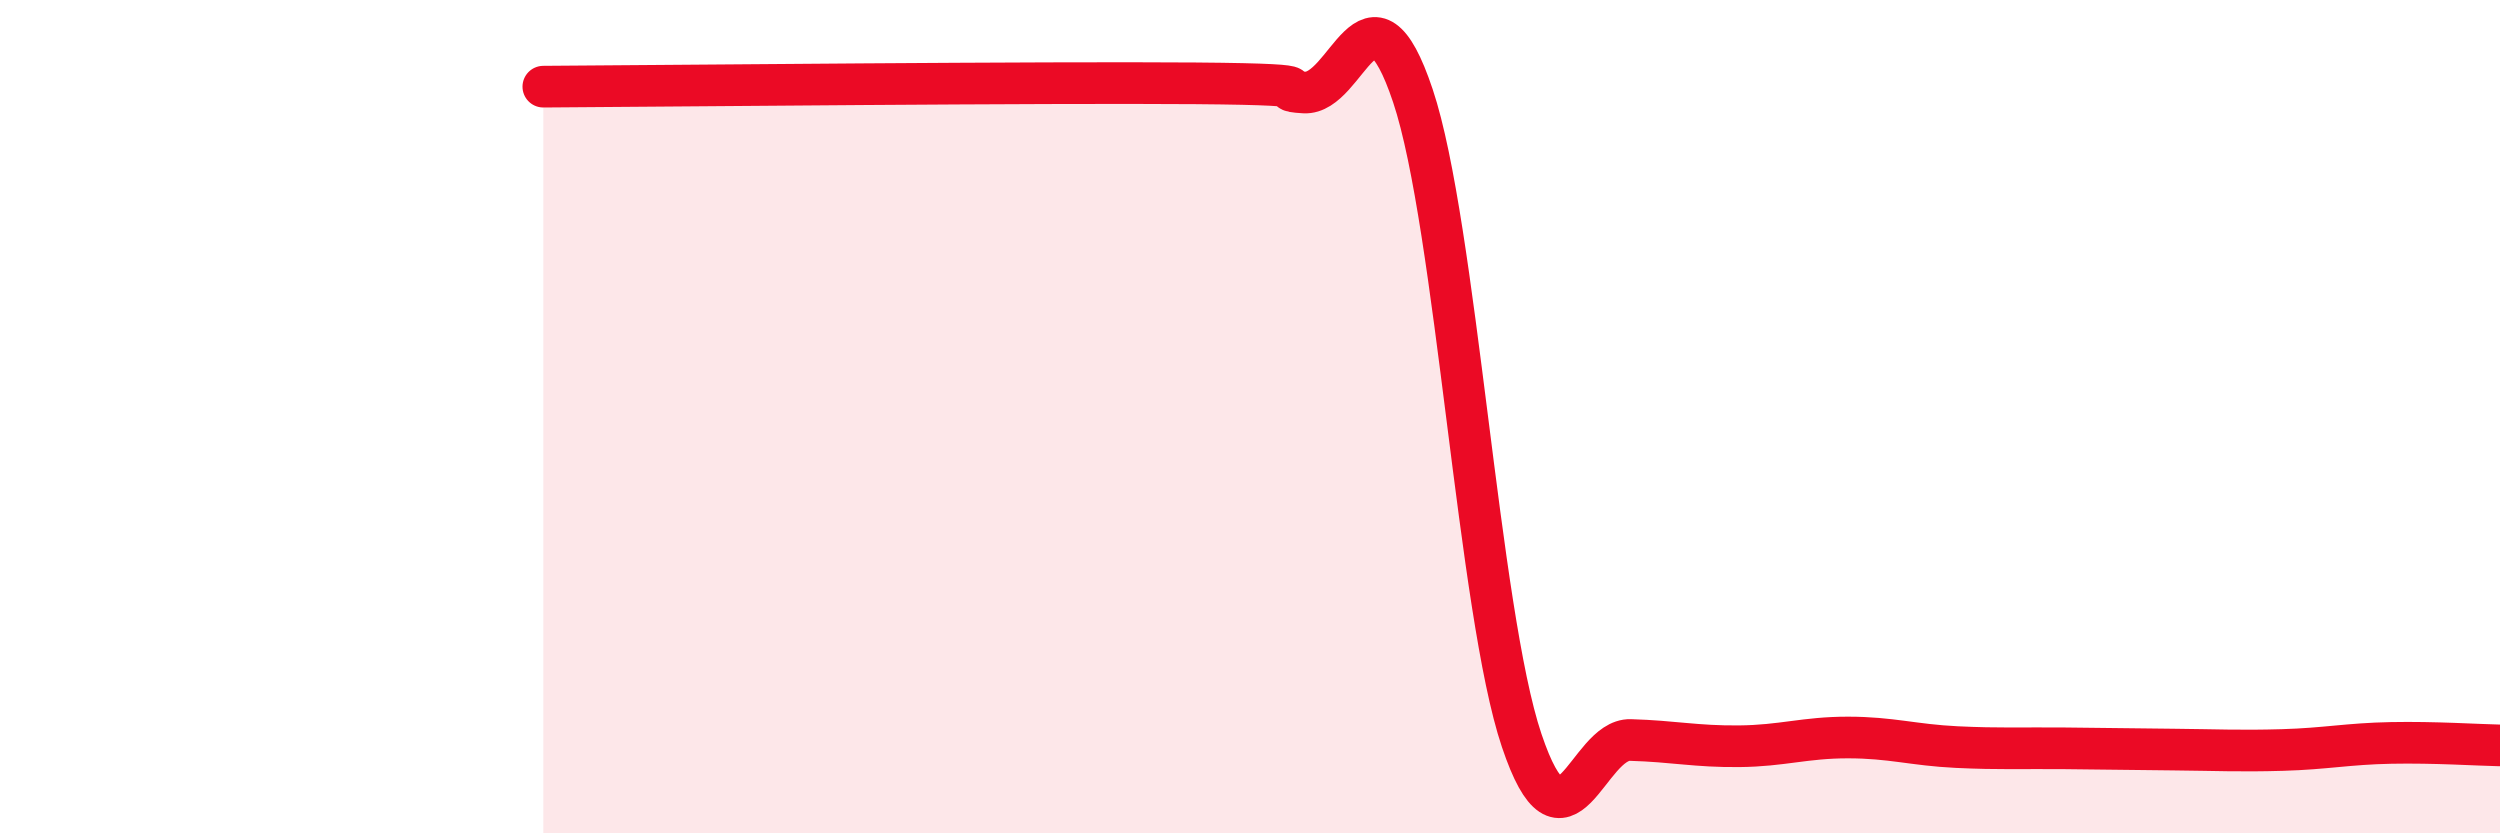
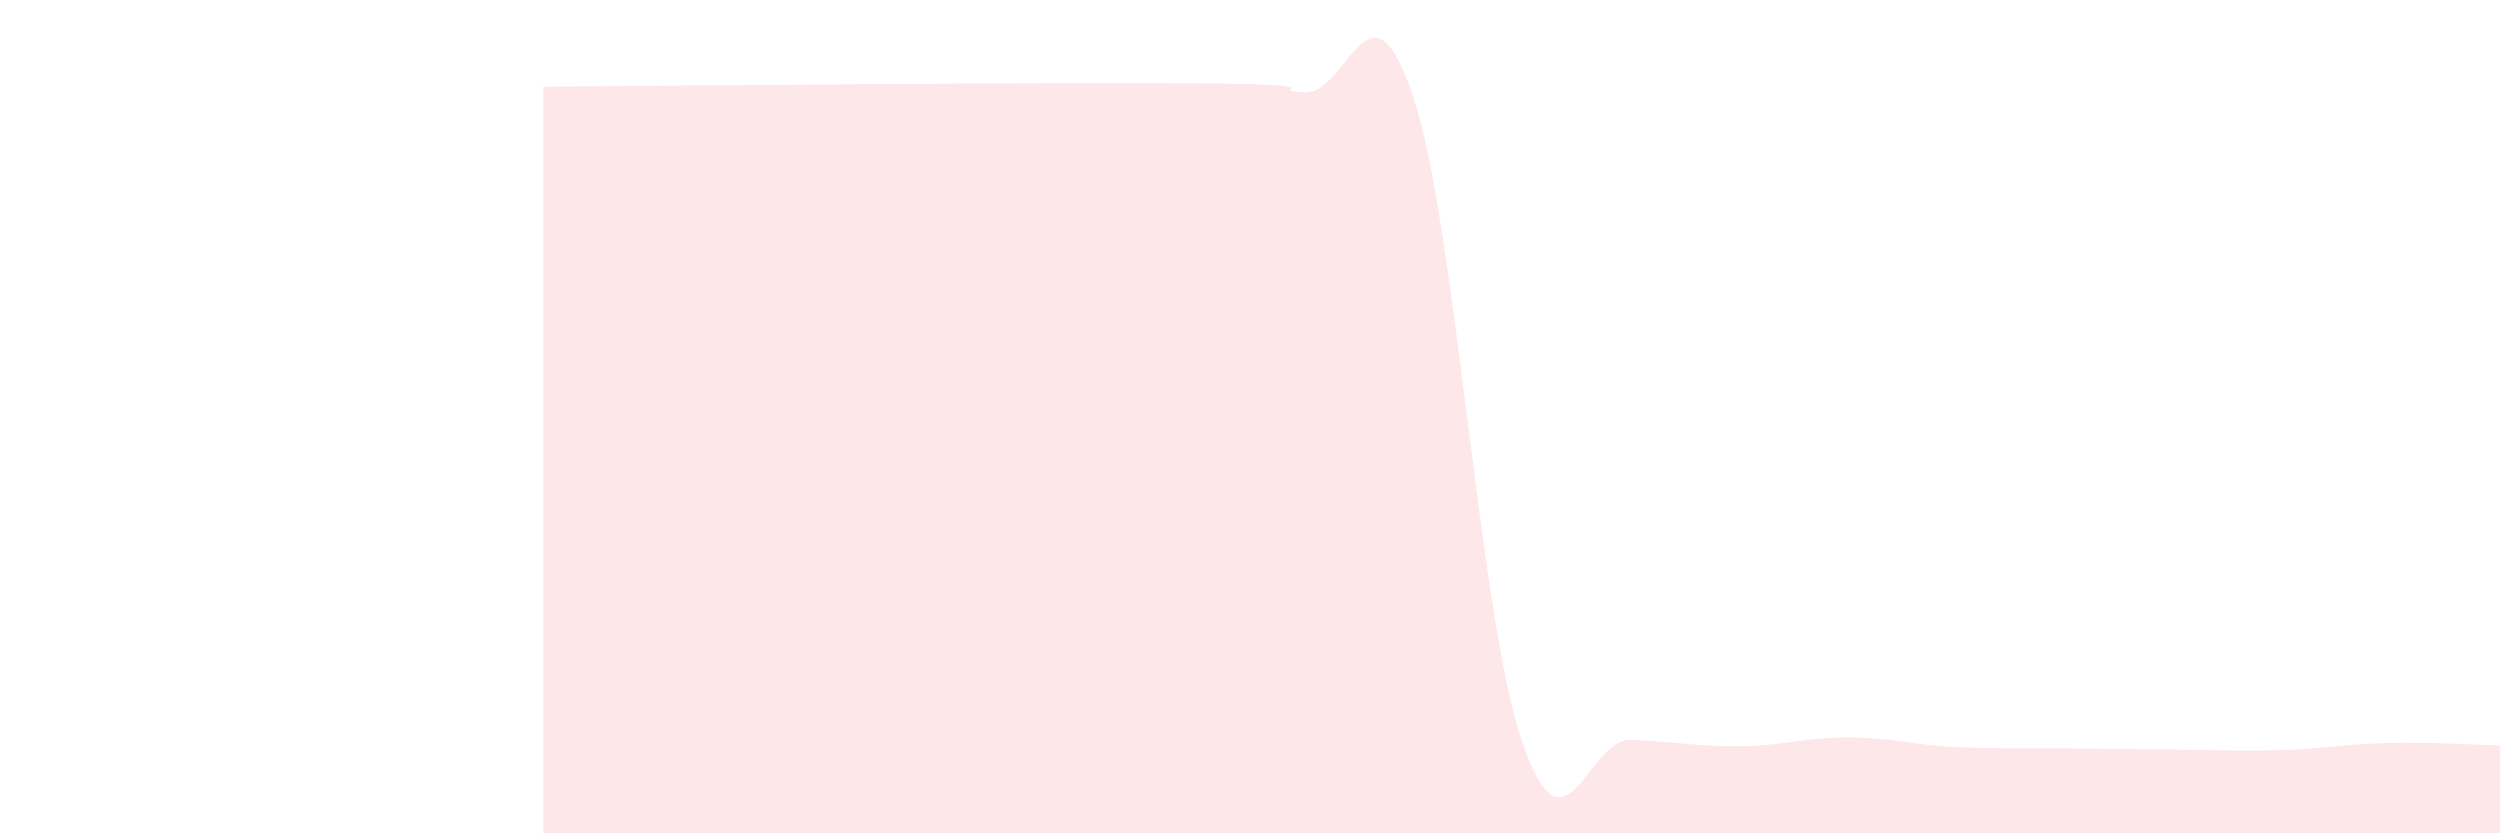
<svg xmlns="http://www.w3.org/2000/svg" width="60" height="20" viewBox="0 0 60 20">
  <path d="M 13.04,2.08 C 16.17,2.06 25.05,1.97 28.7,2 C 32.35,2.03 30.26,2.16 31.3,2.22 C 32.34,2.28 32.87,-0.81 33.91,2.3 C 34.95,5.41 35.48,14.68 36.52,17.77 C 37.56,20.86 38.09,17.73 39.13,17.76 C 40.17,17.79 40.7,17.92 41.74,17.91 C 42.78,17.9 43.31,17.7 44.35,17.7 C 45.39,17.7 45.92,17.88 46.96,17.93 C 48,17.98 48.53,17.95 49.57,17.96 C 50.61,17.97 51.13,17.98 52.17,17.99 C 53.21,18 53.74,18.03 54.78,18 C 55.82,17.97 56.35,17.85 57.39,17.83 C 58.43,17.81 59.48,17.88 60,17.89L60 20L13.04 20Z" fill="#EB0A25" opacity="0.1" stroke-linecap="round" stroke-linejoin="round" />
-   <path d="M 13.04,2.08 C 16.17,2.06 25.05,1.97 28.7,2 C 32.35,2.03 30.26,2.16 31.3,2.22 C 32.34,2.28 32.87,-0.81 33.91,2.3 C 34.95,5.41 35.48,14.68 36.52,17.77 C 37.56,20.86 38.09,17.73 39.13,17.76 C 40.17,17.79 40.7,17.92 41.74,17.91 C 42.78,17.9 43.31,17.7 44.35,17.7 C 45.39,17.7 45.92,17.88 46.96,17.93 C 48,17.98 48.53,17.95 49.57,17.96 C 50.61,17.97 51.13,17.98 52.17,17.99 C 53.21,18 53.74,18.03 54.78,18 C 55.82,17.97 56.35,17.85 57.39,17.83 C 58.43,17.81 59.48,17.88 60,17.89" stroke="#EB0A25" stroke-width="1" fill="none" stroke-linecap="round" stroke-linejoin="round" />
</svg>